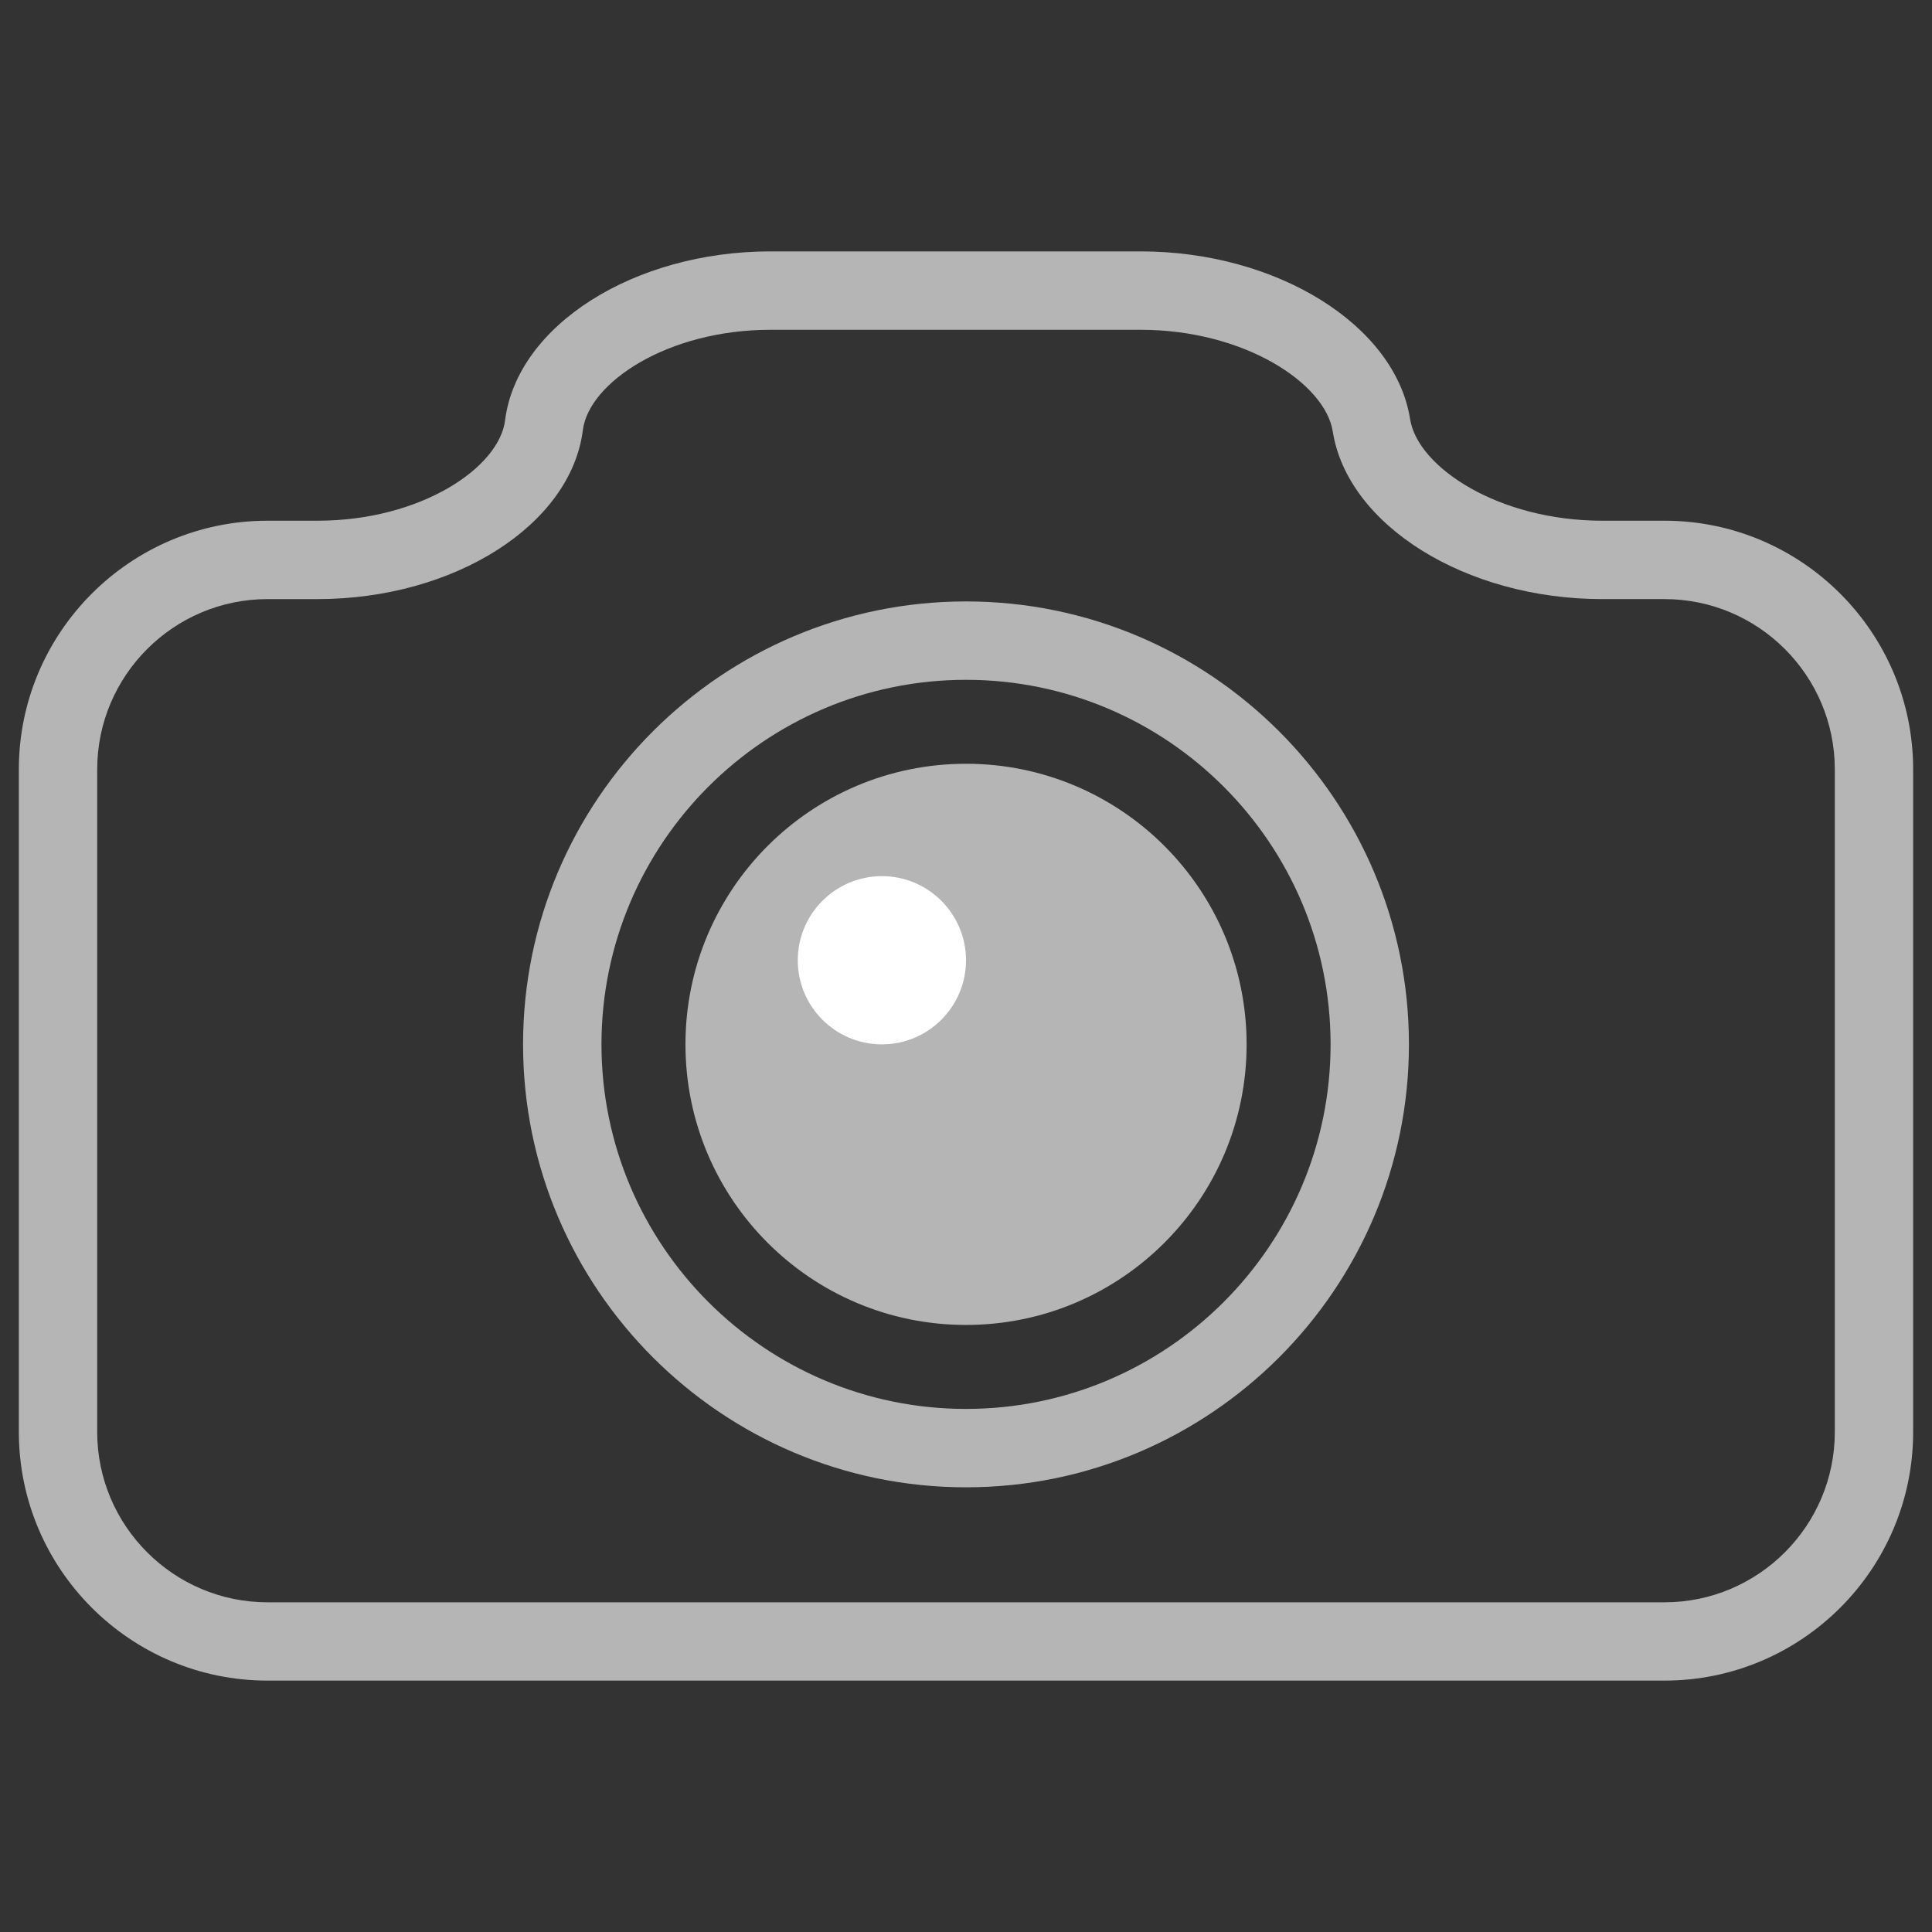
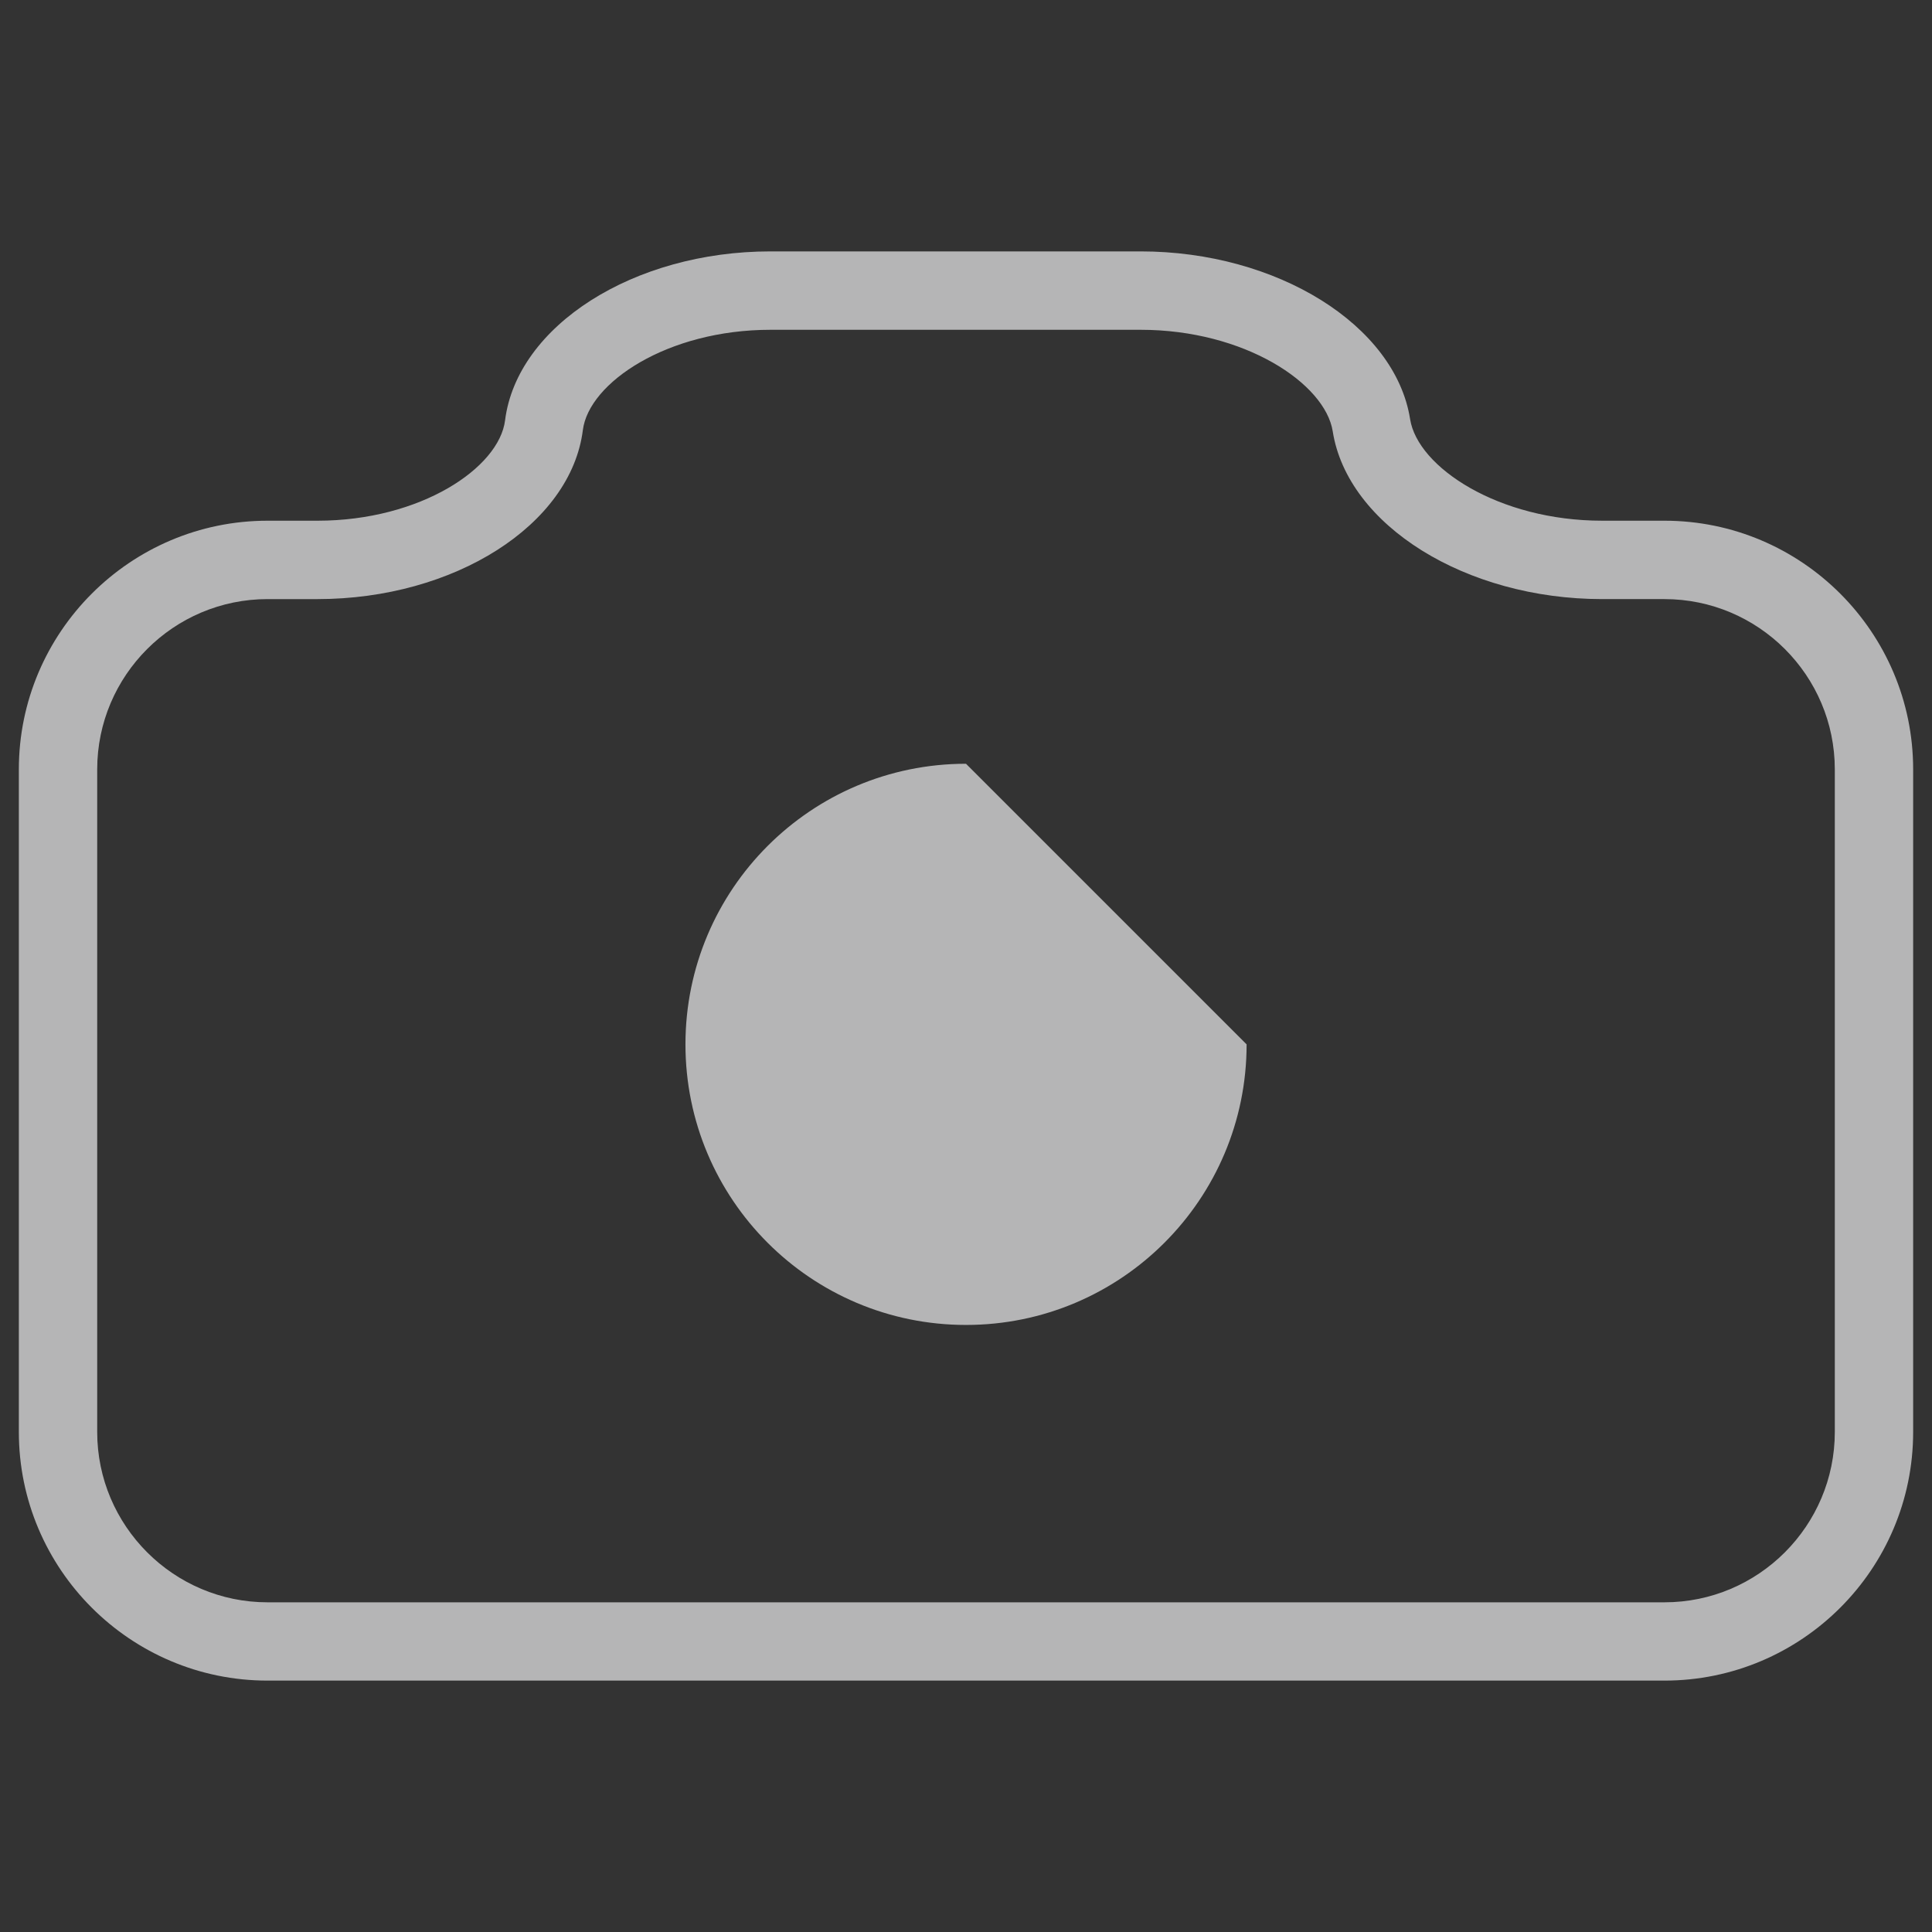
<svg xmlns="http://www.w3.org/2000/svg" version="1.1" id="圖層_1" x="0px" y="0px" width="400px" height="400px" viewBox="0 0 400 400" enable-background="new 0 0 400 400" xml:space="preserve">
  <rect x="0" y="0" width="400" height="400" fill="#333333" stroke="none" />
  <g>
    <path fill="#B5B5B6" d="M344.606,347.951H55.395c-28.386,0-51.493-23.081-51.493-51.48v-137.17   c0-28.392,23.107-51.493,51.493-51.493h10.328c21.353,0,37.615-10.944,38.847-20.784c2.479-19.597,26.617-34.976,54.949-34.976   h76.636c28.225,0,52.726,15.251,55.793,34.735c1.567,9.939,18.285,21.024,39.758,21.024h12.9c28.398,0,51.492,23.101,51.492,51.493   v137.17C396.098,324.87,373.004,347.951,344.606,347.951 M55.395,124.037c-19.438,0-35.271,15.813-35.271,35.264v137.17   c0,19.438,15.833,35.271,35.271,35.271h289.211c19.45,0,35.271-15.834,35.271-35.271v-137.17c0-19.451-15.82-35.264-35.271-35.264   h-12.9c-28.211,0-52.712-15.258-55.779-34.734c-1.58-9.939-18.285-21.024-39.771-21.024h-76.636   c-21.353,0-37.615,10.958-38.848,20.777c-2.479,19.618-26.616,34.982-54.948,34.982H55.395z" />
-     <path fill="#B5B5B6" d="M200,307.932c-50.569,0-91.706-41.138-91.706-91.713c0-50.563,41.137-91.699,91.706-91.699   c50.581,0,91.705,41.137,91.705,91.699C291.706,266.794,250.582,307.932,200,307.932 M200,140.749   c-41.62,0-75.471,33.85-75.471,75.47c0,41.627,33.851,75.484,75.471,75.484c41.634,0,75.483-33.857,75.483-75.484   C275.484,174.599,241.634,140.749,200,140.749" />
-     <path fill="#B5B5B6" d="M258.097,216.225c0,32.083-26.015,58.091-58.097,58.091s-58.084-26.008-58.084-58.091   c0-32.082,26.002-58.096,58.084-58.096S258.097,184.143,258.097,216.225" />
-     <path fill="#FFFFFF" d="M200,198.818c0,9.611-7.796,17.406-17.414,17.406s-17.415-7.795-17.415-17.406   c0-9.618,7.797-17.421,17.415-17.421S200,189.2,200,198.818" />
+     <path fill="#B5B5B6" d="M258.097,216.225c0,32.083-26.015,58.091-58.097,58.091s-58.084-26.008-58.084-58.091   c0-32.082,26.002-58.096,58.084-58.096" />
  </g>
</svg>